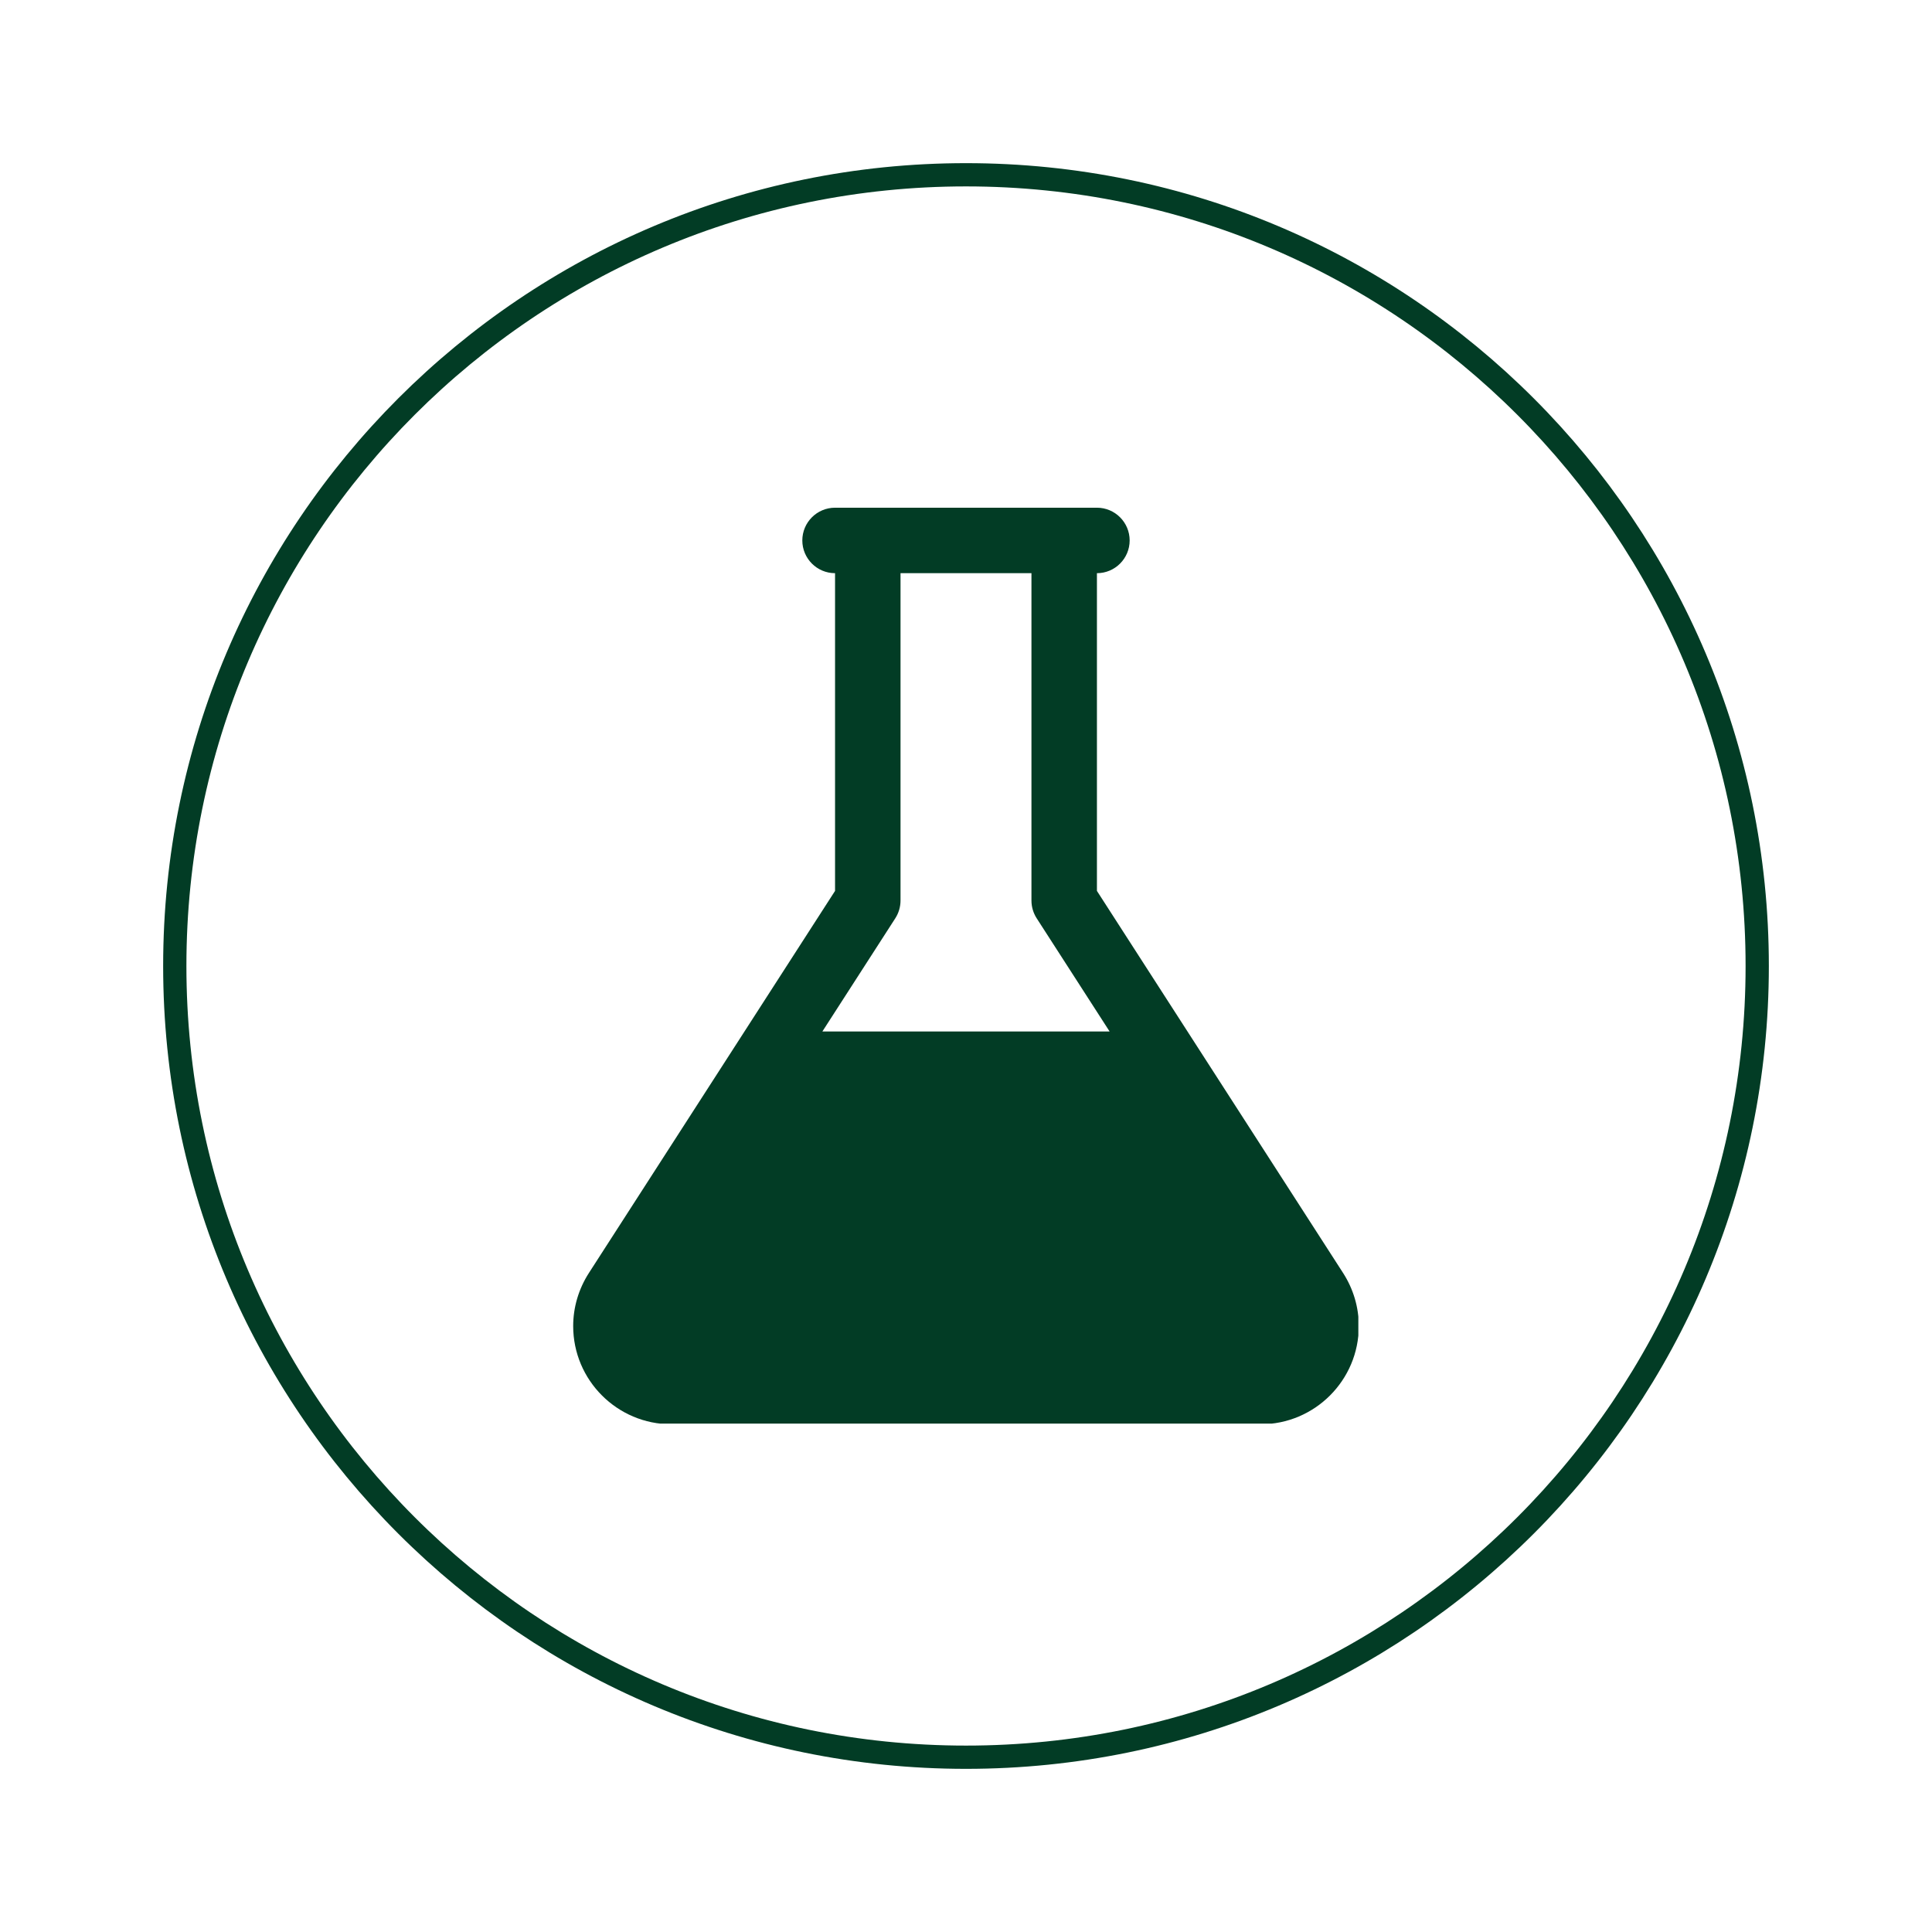
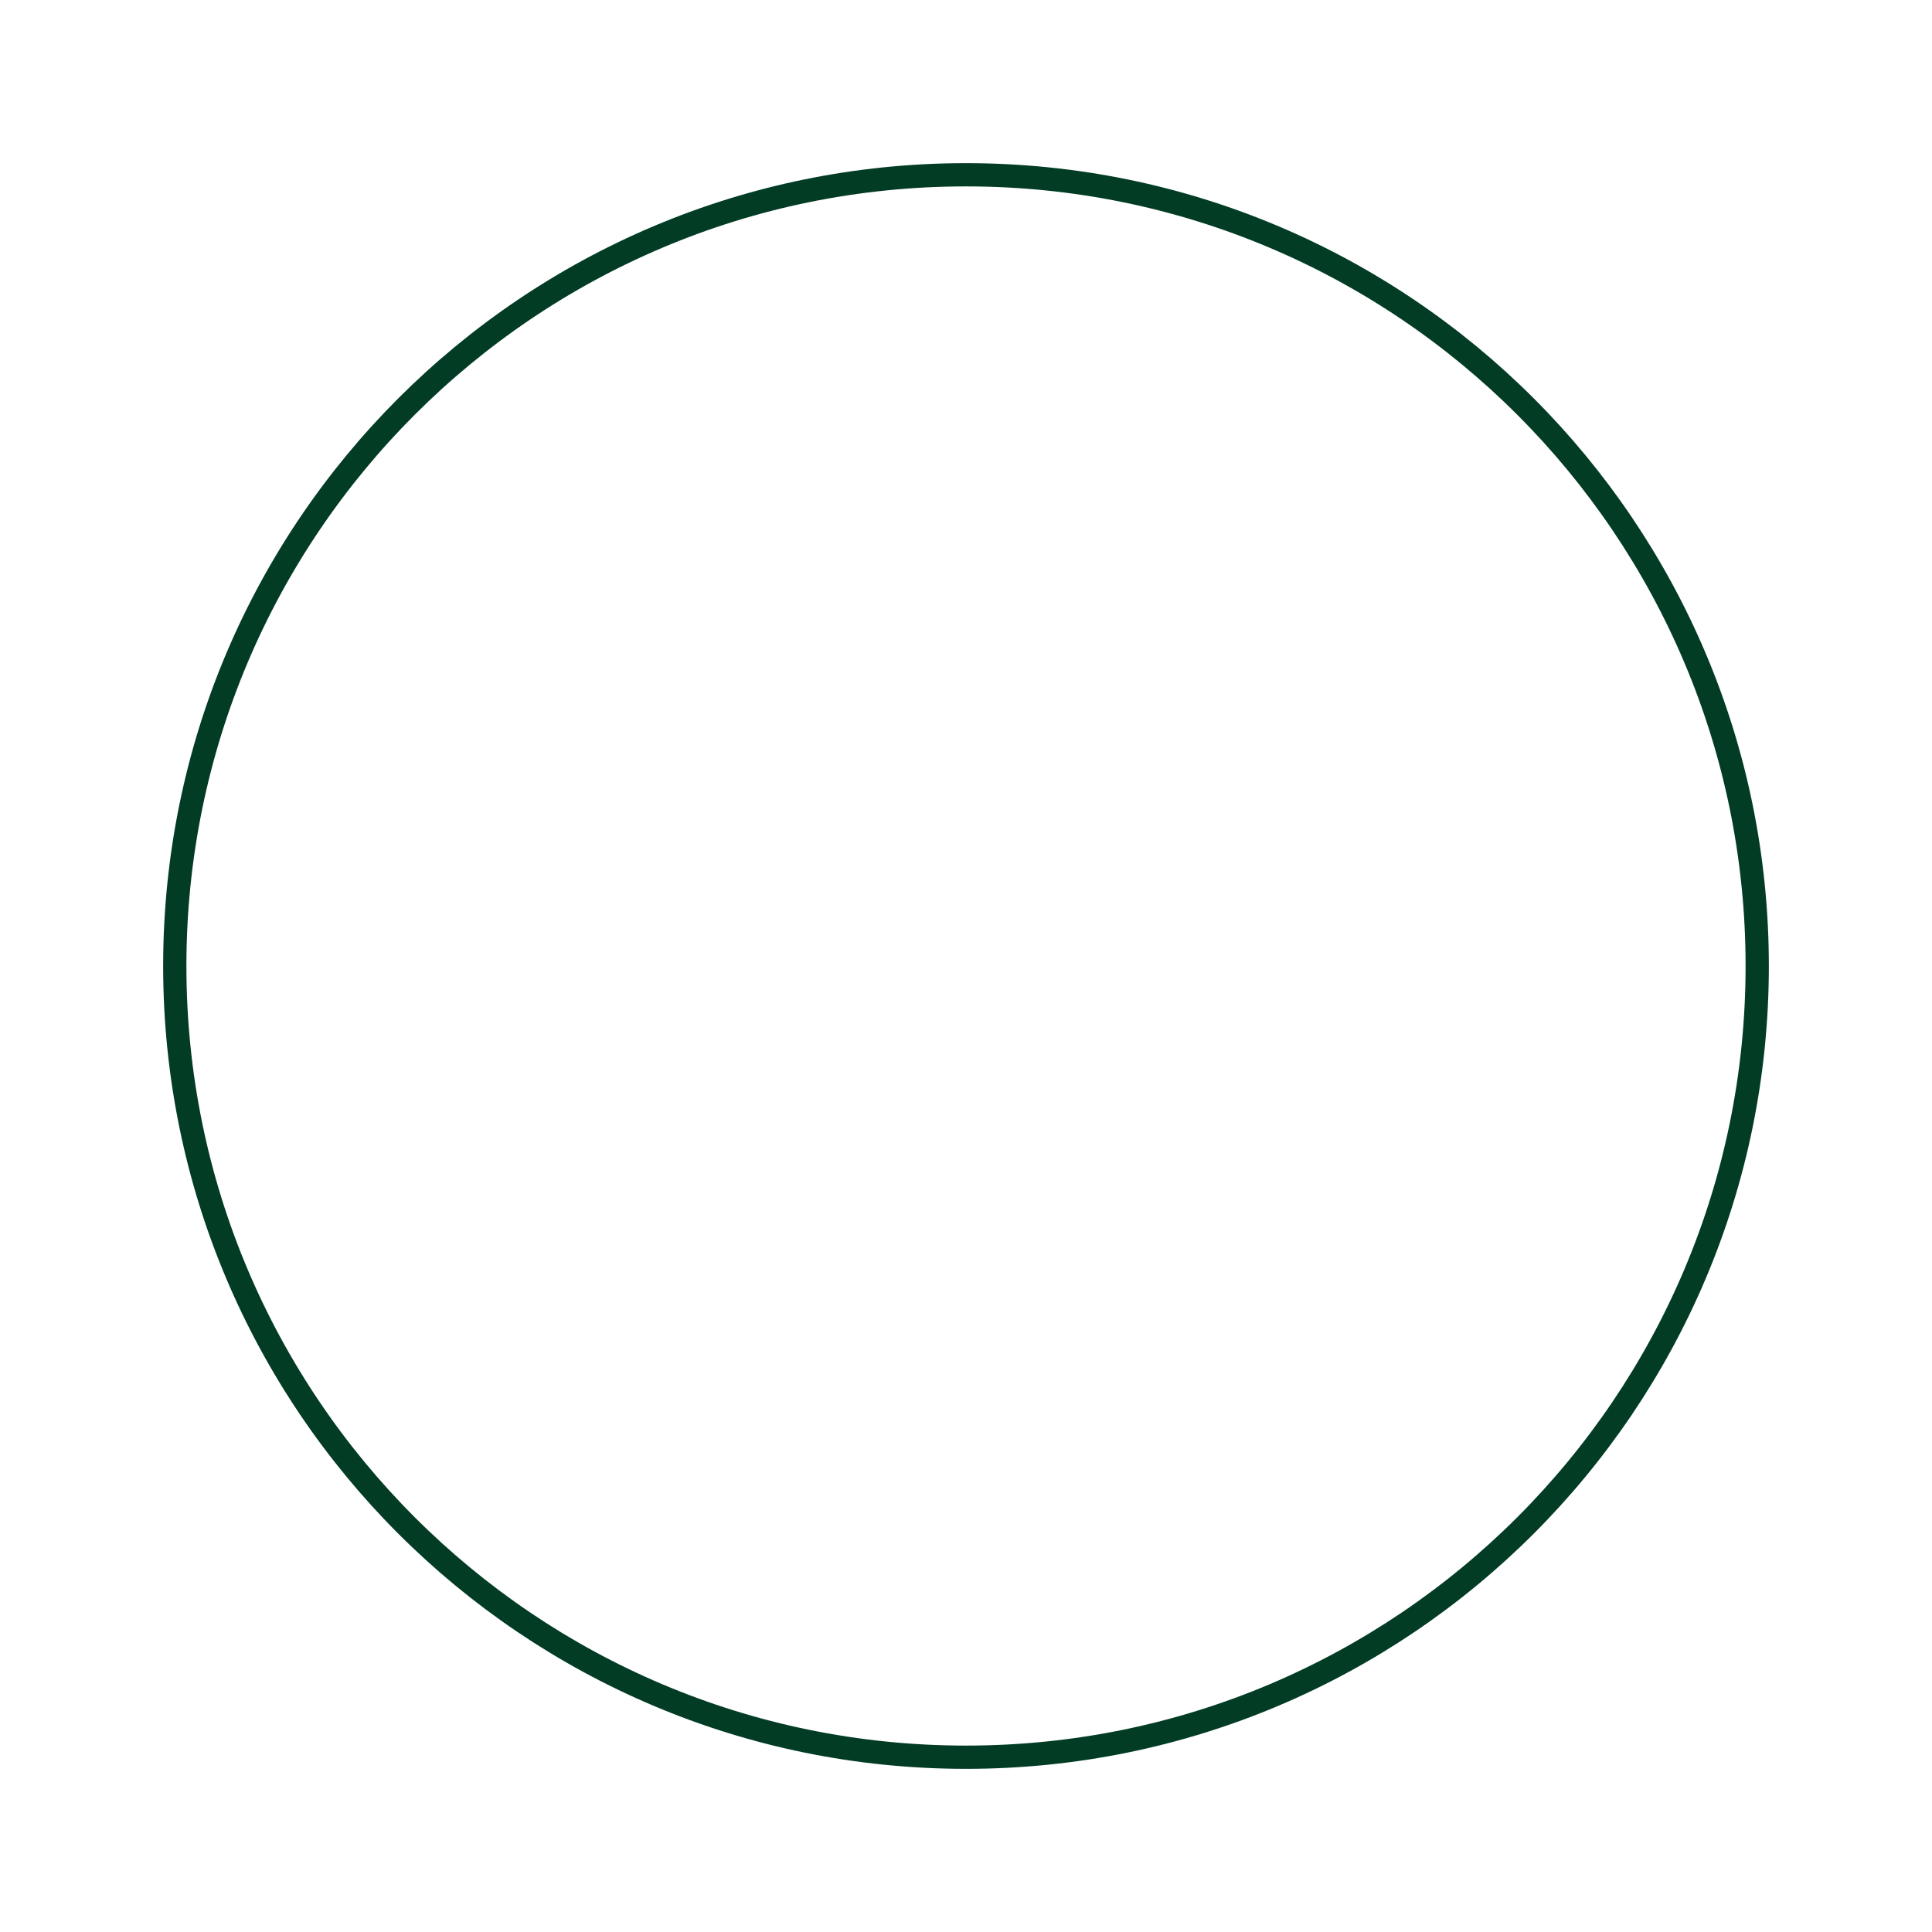
<svg xmlns="http://www.w3.org/2000/svg" width="1080" zoomAndPan="magnify" viewBox="0 0 810 810" height="1080" preserveAspectRatio="xMidYMid meet" version="1.0">
  <defs>
    <clipPath id="c941e7d534">
-       <path d="M 213.199 185.691 L 601.699 185.691 L 601.699 628.941 L 213.199 628.941 Z M 213.199 185.691 " clip-rule="nonzero" />
-     </clipPath>
+       </clipPath>
    <clipPath id="8f265d935d">
-       <path d="M 405 68.402 C 219.102 68.402 68.402 219.102 68.402 405 C 68.402 590.898 219.102 741.598 405 741.598 C 590.898 741.598 741.598 590.898 741.598 405 C 741.598 219.102 590.898 68.402 405 68.402 Z M 405 68.402 " clip-rule="nonzero" />
-     </clipPath>
+       </clipPath>
    <clipPath id="a7c8b23525">
-       <path d="M 240.242 212.859 L 569.492 212.859 L 569.492 596.859 L 240.242 596.859 Z M 240.242 212.859 " clip-rule="nonzero" />
-     </clipPath>
+       </clipPath>
    <clipPath id="45edc2b3bc">
      <path d="M 68.402 68.402 L 741.598 68.402 L 741.598 741.598 L 68.402 741.598 Z M 68.402 68.402 " clip-rule="nonzero" />
    </clipPath>
    <clipPath id="7490c41d05">
      <path d="M 405 68.402 C 219.102 68.402 68.402 219.102 68.402 405 C 68.402 590.898 219.102 741.598 405 741.598 C 590.898 741.598 741.598 590.898 741.598 405 C 741.598 219.102 590.898 68.402 405 68.402 Z M 405 68.402 " clip-rule="nonzero" />
    </clipPath>
  </defs>
  <g clip-path="url(#c941e7d534)">
    <g clip-path="url(#8f265d935d)">
-       <path stroke-linecap="butt" transform="matrix(0.75, 0, 0, 0.75, 68.401, 68.401)" fill="none" stroke-linejoin="miter" d="M 448.798 0.002 C 200.934 0.002 0.002 200.934 0.002 448.798 C 0.002 696.663 200.934 897.595 448.798 897.595 C 696.663 897.595 897.595 696.663 897.595 448.798 C 897.595 200.934 696.663 0.002 448.798 0.002 Z M 448.798 0.002 " stroke="#148653" stroke-width="26" stroke-opacity="1" stroke-miterlimit="4" />
-     </g>
+       </g>
  </g>
  <g clip-path="url(#a7c8b23525)">
-     <path fill="#023c25" d="M 563.094 533.699 L 459.891 373.512 L 459.891 240.309 C 467.465 240.309 473.613 234.16 473.613 226.586 C 473.613 219.008 467.465 212.859 459.891 212.859 L 350.098 212.859 C 342.523 212.859 336.375 219.008 336.375 226.586 C 336.375 234.16 342.523 240.309 350.098 240.309 L 350.098 373.512 L 246.91 533.684 C 242.602 540.383 240.309 548.082 240.309 555.961 C 240.309 578.66 258.781 597.129 281.48 597.129 L 528.512 597.129 C 551.211 597.129 569.684 578.66 569.684 555.961 C 569.684 548.082 567.391 540.383 563.094 533.699 Z M 375.363 384.988 C 376.793 382.762 377.547 380.184 377.547 377.547 L 377.547 240.309 L 432.441 240.309 L 432.441 377.547 C 432.441 380.184 433.199 382.762 434.625 384.988 L 465.203 432.445 L 344.789 432.445 Z M 375.363 384.988 " fill-opacity="1" fill-rule="nonzero" />
+     <path fill="#023c25" d="M 563.094 533.699 L 459.891 373.512 C 467.465 240.309 473.613 234.16 473.613 226.586 C 473.613 219.008 467.465 212.859 459.891 212.859 L 350.098 212.859 C 342.523 212.859 336.375 219.008 336.375 226.586 C 336.375 234.16 342.523 240.309 350.098 240.309 L 350.098 373.512 L 246.91 533.684 C 242.602 540.383 240.309 548.082 240.309 555.961 C 240.309 578.66 258.781 597.129 281.48 597.129 L 528.512 597.129 C 551.211 597.129 569.684 578.66 569.684 555.961 C 569.684 548.082 567.391 540.383 563.094 533.699 Z M 375.363 384.988 C 376.793 382.762 377.547 380.184 377.547 377.547 L 377.547 240.309 L 432.441 240.309 L 432.441 377.547 C 432.441 380.184 433.199 382.762 434.625 384.988 L 465.203 432.445 L 344.789 432.445 Z M 375.363 384.988 " fill-opacity="1" fill-rule="nonzero" />
  </g>
  <g clip-path="url(#45edc2b3bc)">
    <g clip-path="url(#7490c41d05)">
      <path stroke-linecap="butt" transform="matrix(0.75, 0, 0, 0.75, 68.401, 68.401)" fill="none" stroke-linejoin="miter" d="M 448.798 0.001 C 200.934 0.001 0.002 200.934 0.002 448.798 C 0.002 696.663 200.934 897.595 448.798 897.595 C 696.663 897.595 897.595 696.663 897.595 448.798 C 897.595 200.934 696.663 0.001 448.798 0.001 Z M 448.798 0.001 " stroke="#023c25" stroke-width="26" stroke-opacity="1" stroke-miterlimit="4" />
    </g>
  </g>
</svg>